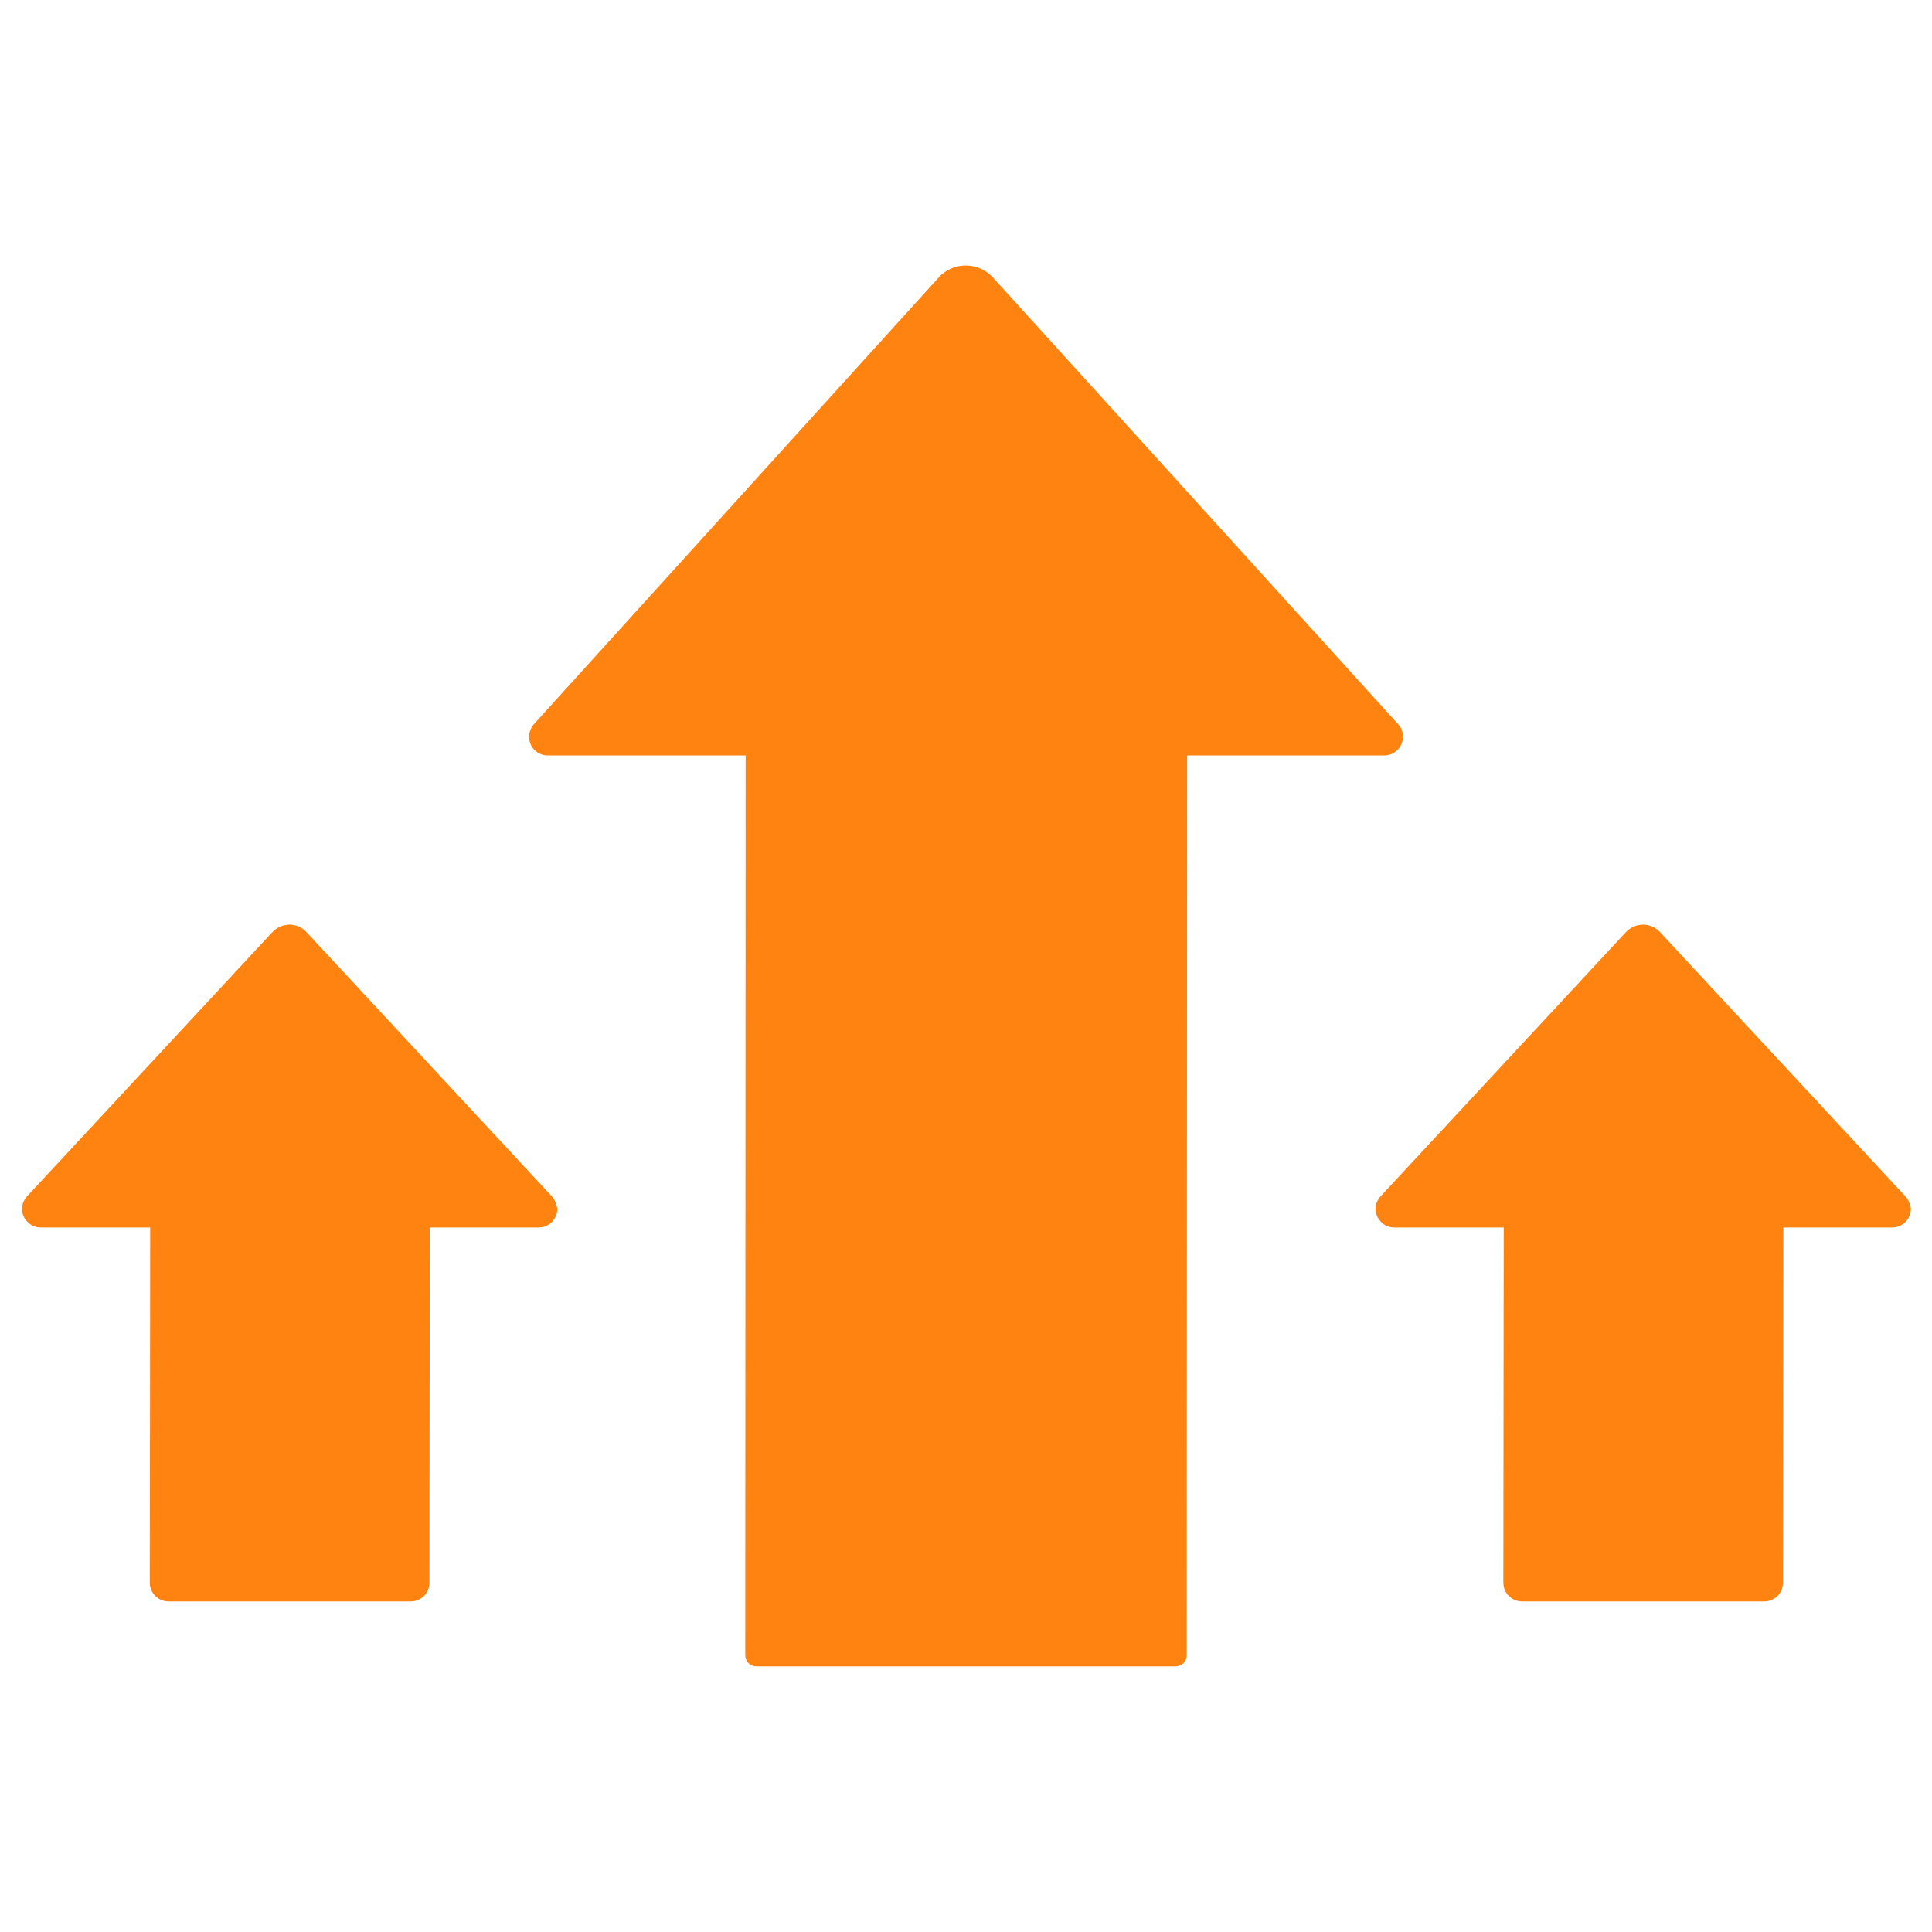
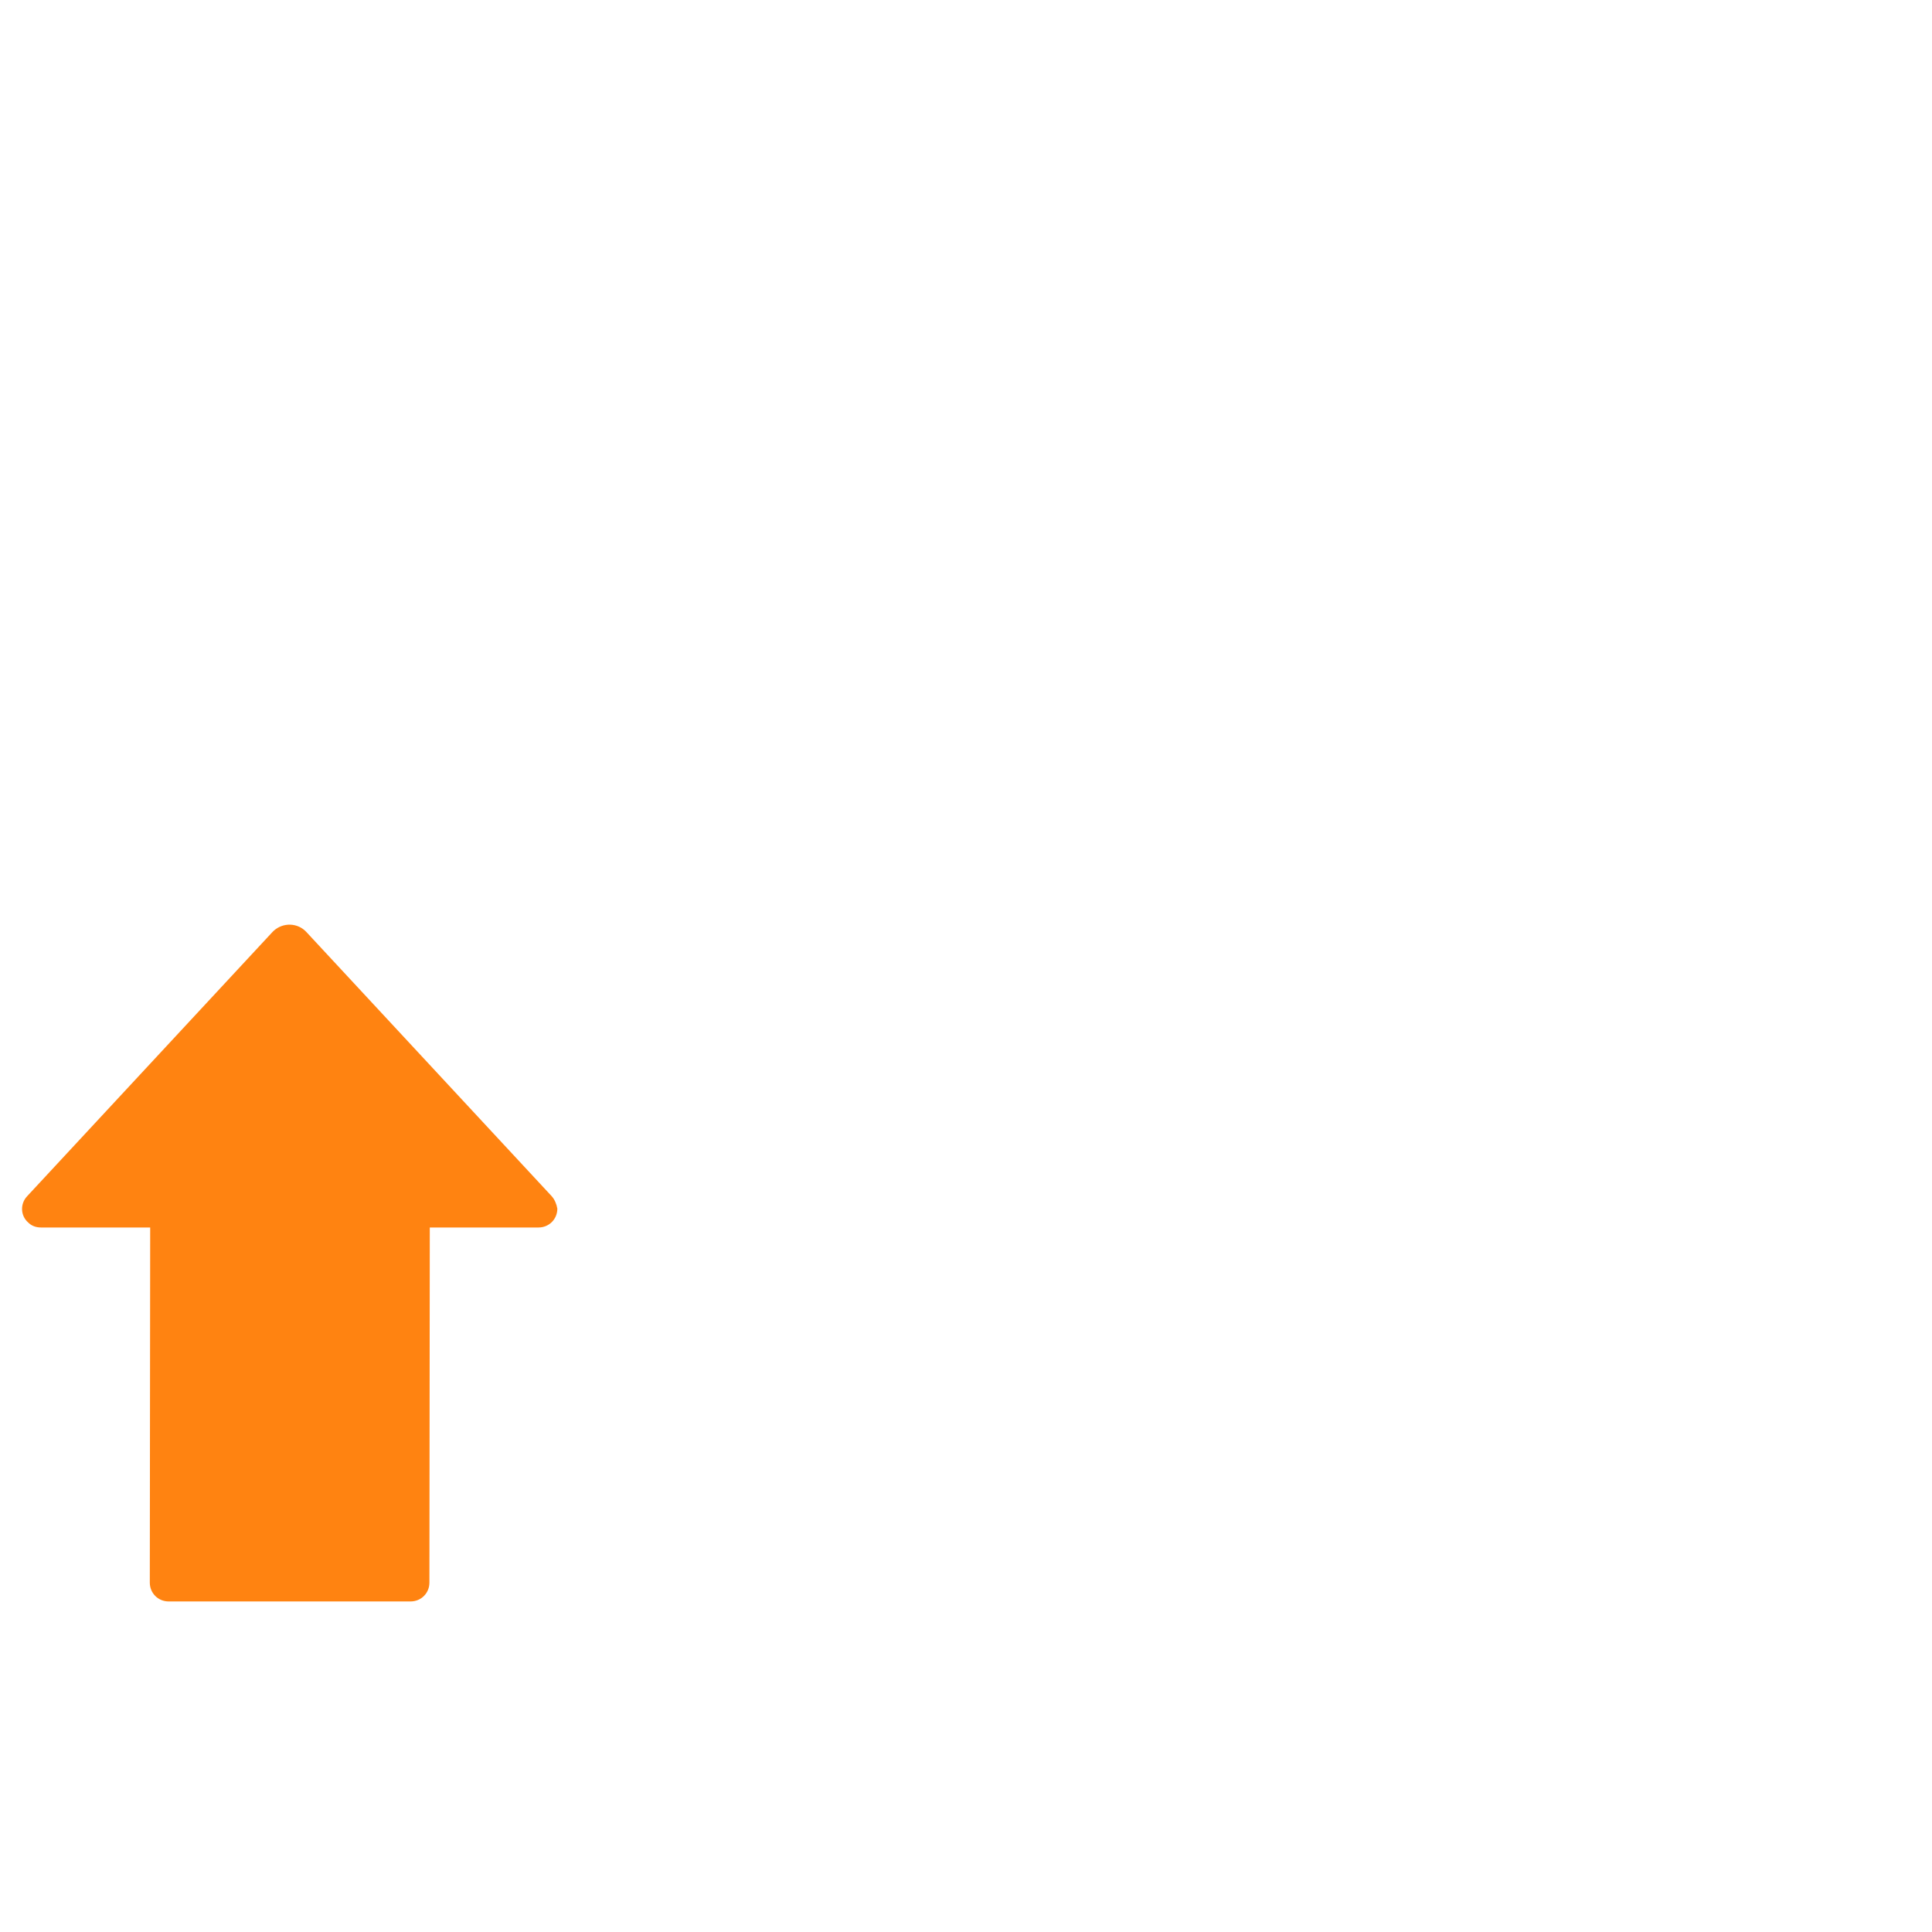
<svg xmlns="http://www.w3.org/2000/svg" version="1.1" id="Capa_1" x="0px" y="0px" viewBox="0 0 512 512" style="enable-background:new 0 0 512 512;" xml:space="preserve">
  <style type="text/css">
	.st0{fill:#FF8311;}
</style>
  <g>
    <g id="Cost_Increase">
-       <path class="st0" d="M504.9,317l-65-70c-2.3-2.5-6.2-2.6-8.7-0.3c-0.1,0.1-0.2,0.2-0.3,0.3l-65,70c-1.9,2-1.8,5.2,0.3,7    c0.9,0.9,2.1,1.3,3.4,1.3h28.9l-0.1,94.1c0,2.8,2.2,5,5,5l0,0h64.1c2.8,0,5-2.2,5-5l0.1-94.1h28.8c2.8,0,5-2.2,5-5    C506.2,319.1,505.8,317.9,504.9,317z" />
      <path class="st0" d="M146.2,317l-65-70c-2.3-2.5-6.2-2.6-8.7-0.3c-0.1,0.1-0.2,0.2-0.3,0.3l-65,70c-1.9,2-1.8,5.2,0.3,7    c0.9,0.9,2.1,1.3,3.4,1.3h28.9l-0.1,94.1c0,2.8,2.2,5,5,5l0,0h64.1c2.8,0,5-2.2,5-5l0.1-94.1h28.8c2.8,0,5-2.2,5-5    C147.5,319.1,147,317.9,146.2,317z" />
-       <path class="st0" d="M370.5,191.9L263.1,73.5c-3.6-3.9-9.7-4.2-13.6-0.7c-0.2,0.2-0.5,0.4-0.7,0.7L141.5,191.9    c-1.8,2-1.7,5.2,0.3,7c0.9,0.8,2.1,1.3,3.3,1.3h52.5l-0.1,238.4c0,1.7,1.3,3,3,3l0,0h111c1.7,0,3-1.3,3-3l0.1-238.4h52.2    c2.8,0,5-2.2,5-5C371.8,194,371.4,192.8,370.5,191.9z" />
    </g>
  </g>
</svg>